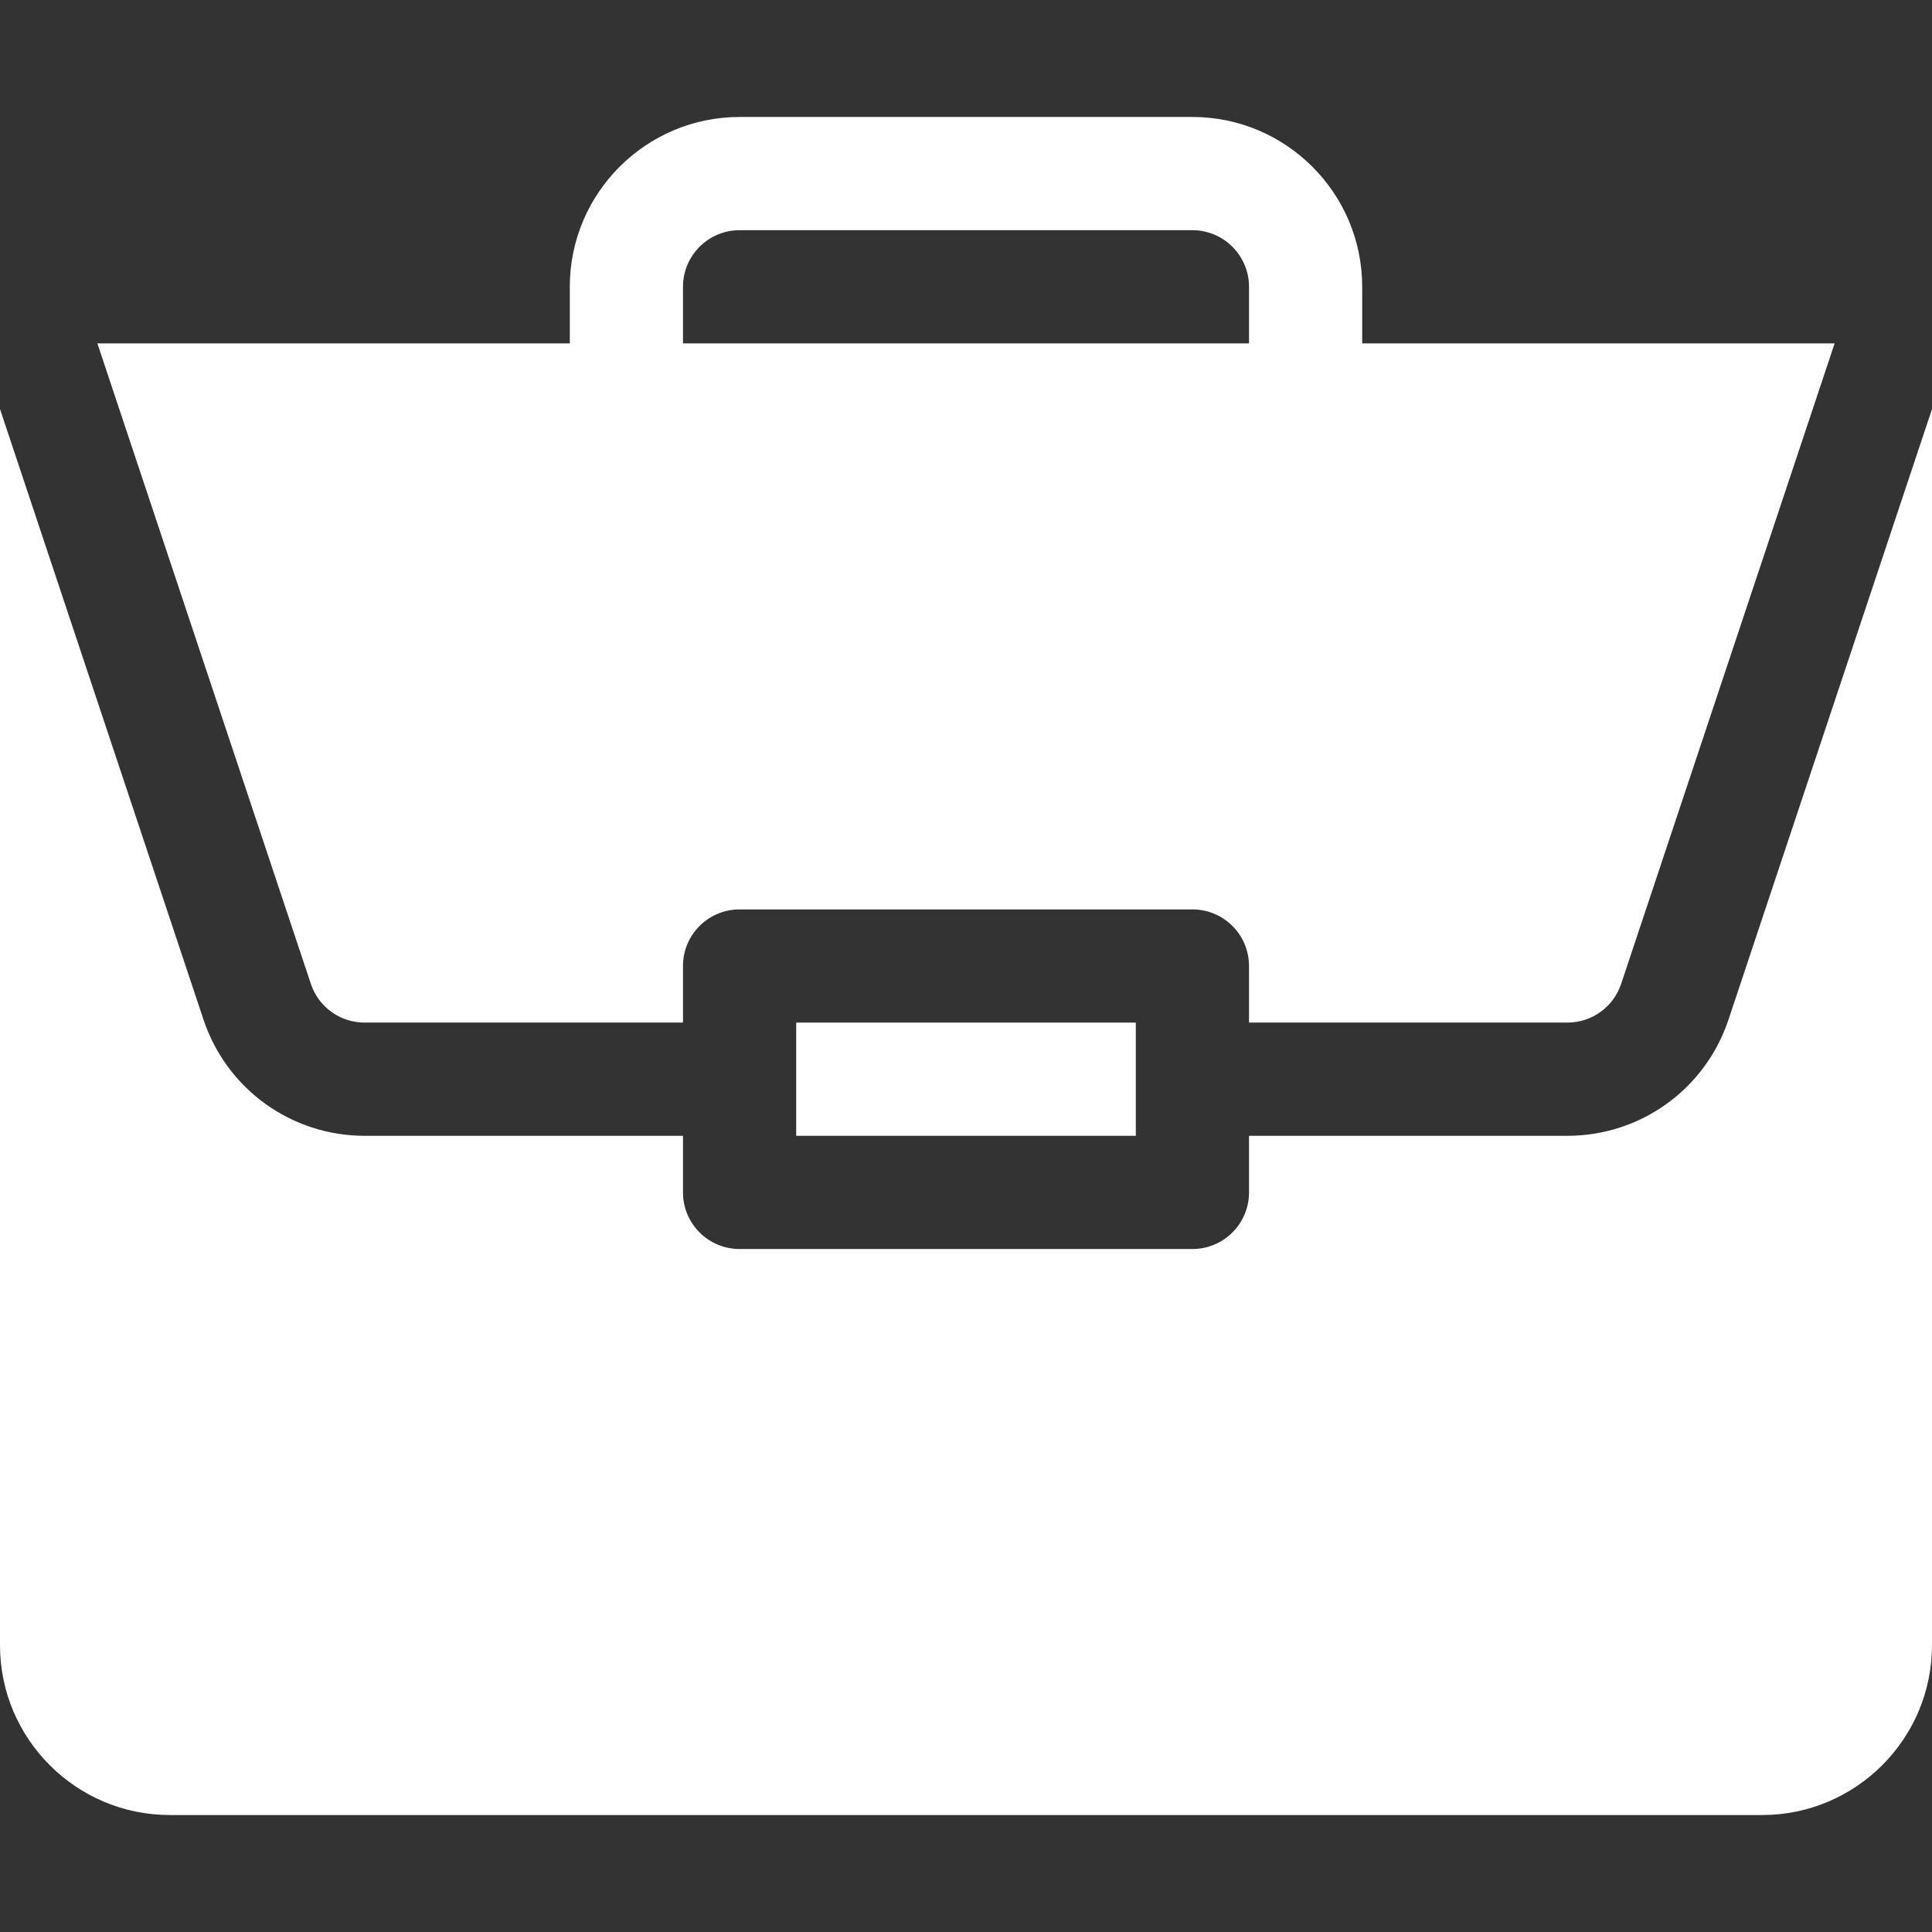
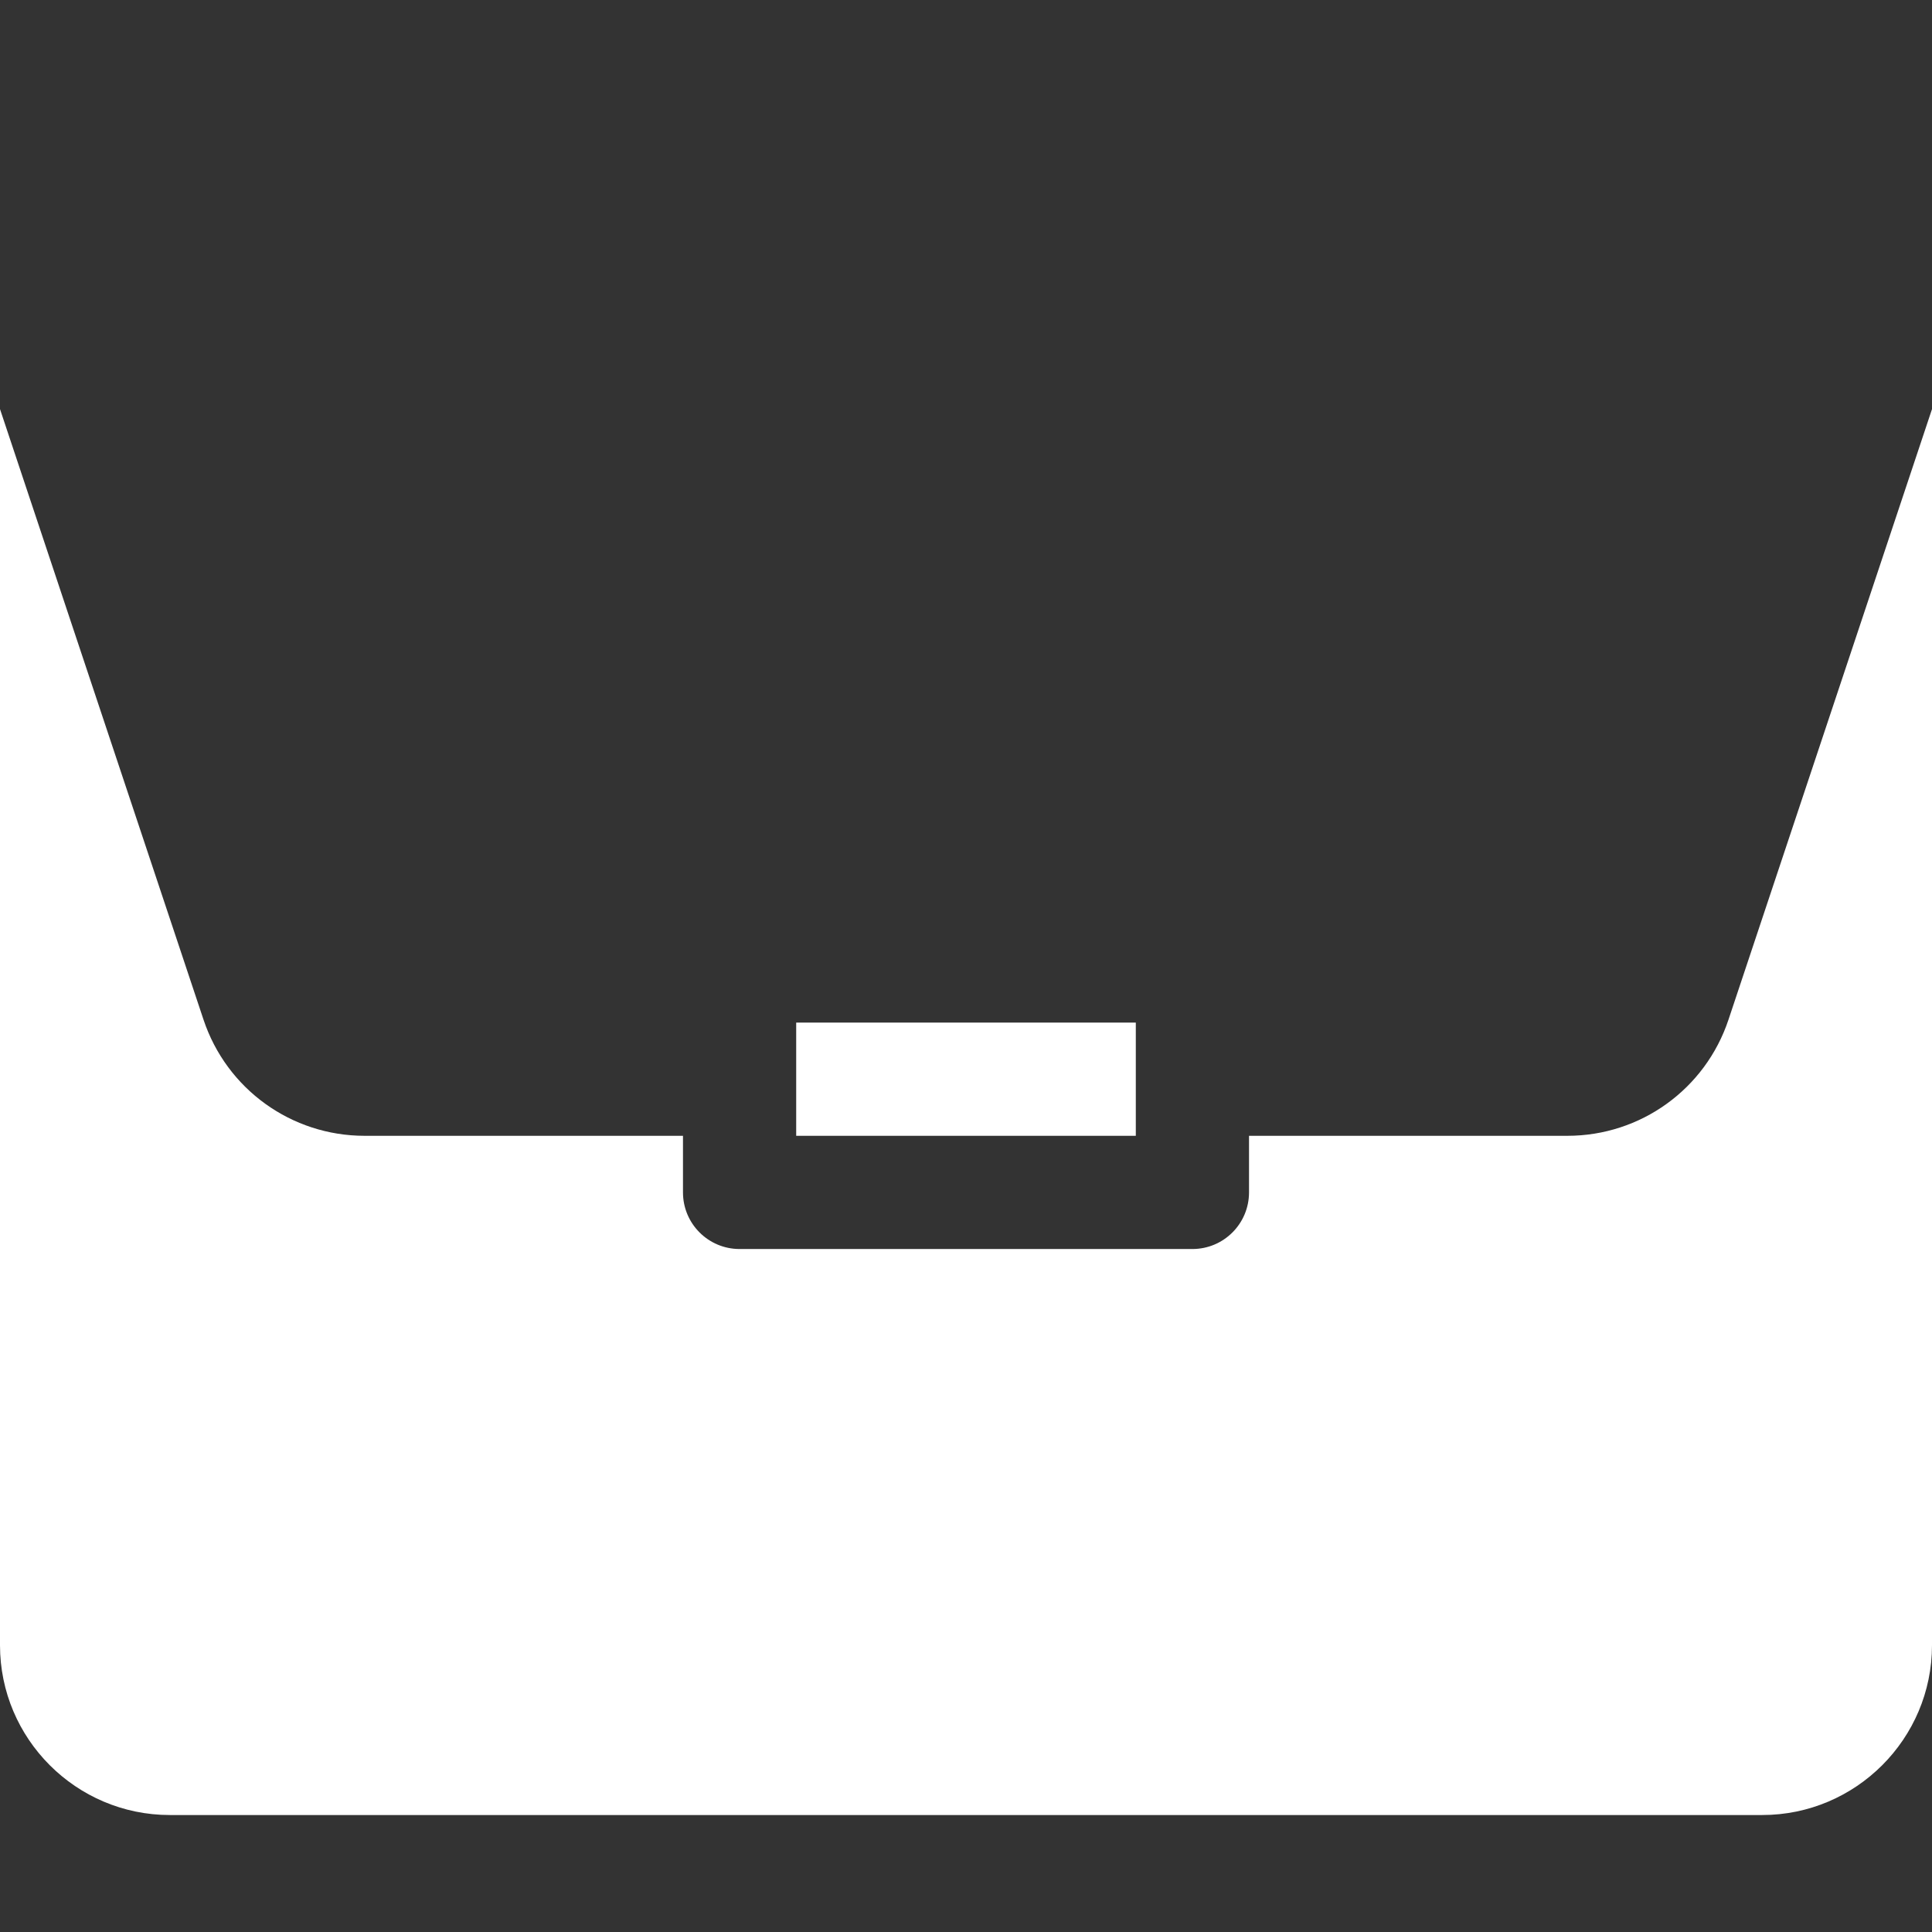
<svg xmlns="http://www.w3.org/2000/svg" width="55" height="55" viewBox="0 0 55 55" fill="none">
  <rect x="0" y="0" width="55" height="55" fill="#333333" stroke="none" />
  <path d="M22.666 29.111H32.334V32.334H22.666V29.111Z" fill="white" />
  <path d="M44.621 32.334H35.557V33.945C35.557 34.836 34.836 35.557 33.945 35.557H21.055C20.164 35.557 19.443 34.836 19.443 33.945V32.334H10.379C8.296 32.334 6.453 31.006 5.794 29.029L0 11.646V46.836C0 49.501 2.169 51.67 4.834 51.67H50.166C52.831 51.67 55 49.501 55 46.836V11.647L49.206 29.029C48.547 31.006 46.704 32.334 44.621 32.334Z" fill="white" />
-   <path d="M33.945 3.33H21.055C18.389 3.33 16.221 5.499 16.221 8.164V9.775H2.772L8.85 28.01C9.07 28.669 9.685 29.111 10.379 29.111H19.443V27.5C19.443 26.61 20.164 25.889 21.055 25.889H33.945C34.836 25.889 35.557 26.61 35.557 27.5V29.111H44.621C45.315 29.111 45.93 28.669 46.15 28.01L52.228 9.775H38.779V8.164C38.779 5.499 36.611 3.33 33.945 3.33ZM19.443 9.775V8.164C19.443 7.275 20.166 6.553 21.055 6.553H33.945C34.834 6.553 35.557 7.275 35.557 8.164V9.775H19.443Z" fill="white" />
</svg>